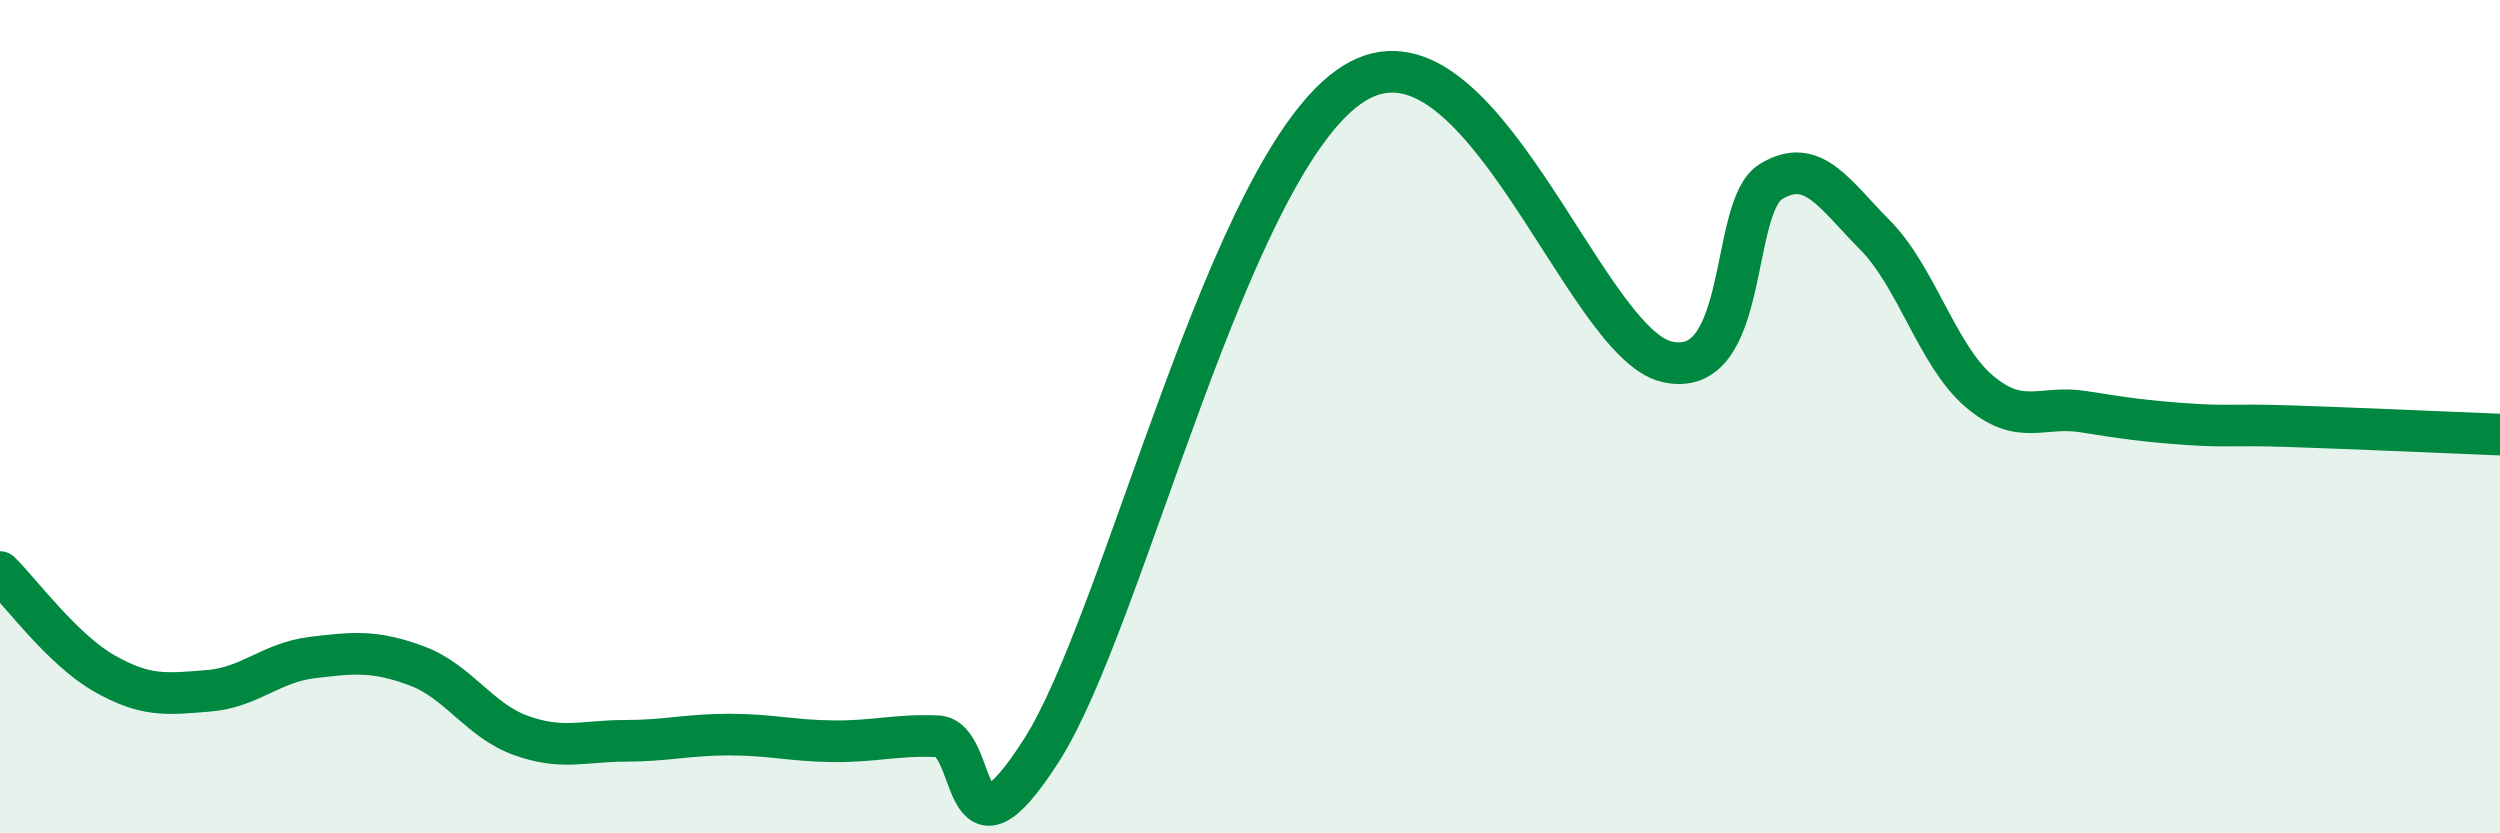
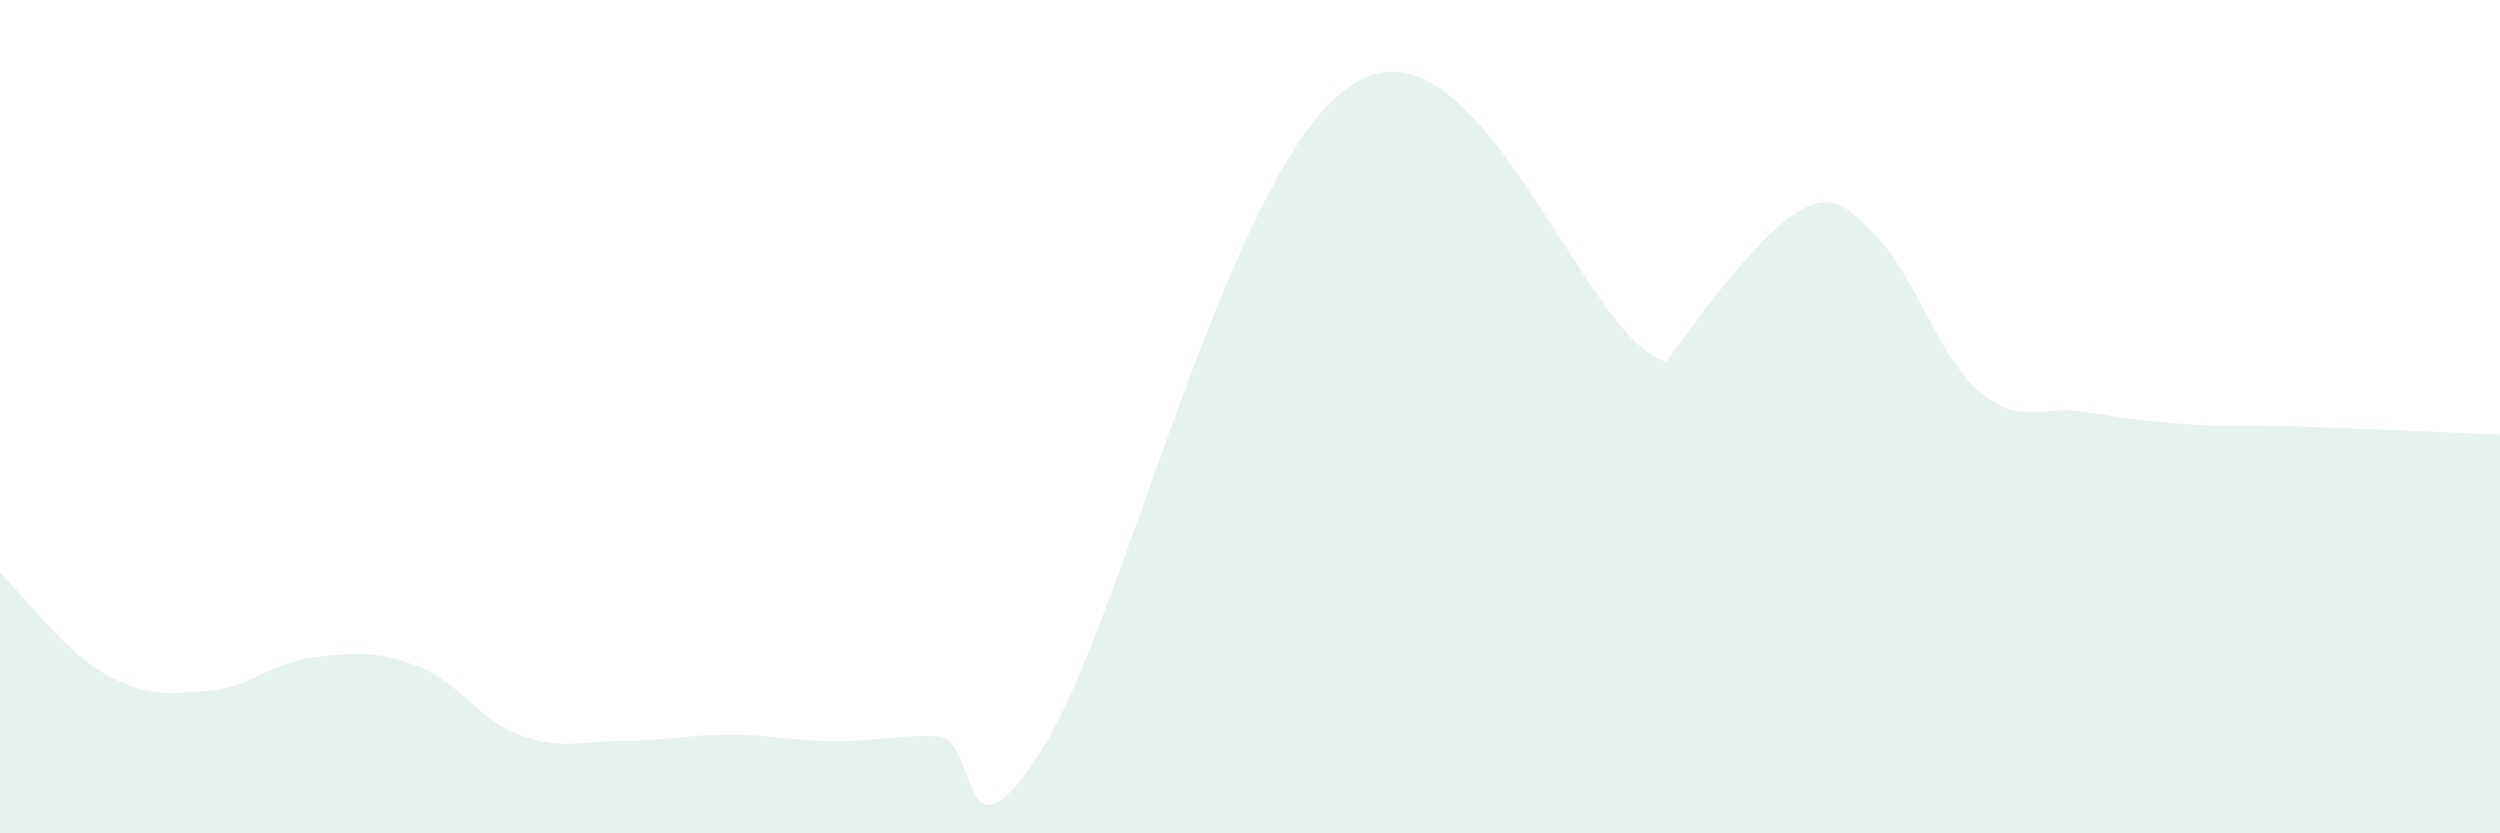
<svg xmlns="http://www.w3.org/2000/svg" width="60" height="20" viewBox="0 0 60 20">
-   <path d="M 0,13.73 C 0.5,14.22 1.5,15.59 2.5,16.16 C 3.5,16.73 4,16.66 5,16.58 C 6,16.5 6.5,15.9 7.5,15.78 C 8.5,15.66 9,15.61 10,15.98 C 11,16.35 11.5,17.29 12.5,17.65 C 13.5,18.01 14,17.78 15,17.78 C 16,17.78 16.5,17.63 17.5,17.63 C 18.5,17.63 19,17.78 20,17.79 C 21,17.8 21.5,17.63 22.5,17.67 C 23.5,17.71 23,21.13 25,18 C 27,14.87 29.5,3.86 32.5,2 C 35.5,0.14 38,8.21 40,8.68 C 42,9.15 41.5,4.97 42.5,4.36 C 43.5,3.75 44,4.63 45,5.64 C 46,6.65 46.5,8.54 47.5,9.39 C 48.5,10.24 49,9.72 50,9.88 C 51,10.04 51.5,10.11 52.5,10.18 C 53.5,10.25 53.5,10.18 55,10.23 C 56.5,10.28 59,10.39 60,10.43L60 20L0 20Z" fill="#008740" opacity="0.1" stroke-linecap="round" stroke-linejoin="round" />
-   <path d="M 0,13.73 C 0.5,14.22 1.5,15.59 2.5,16.16 C 3.5,16.73 4,16.66 5,16.58 C 6,16.5 6.5,15.9 7.5,15.78 C 8.5,15.66 9,15.61 10,15.98 C 11,16.35 11.5,17.29 12.5,17.65 C 13.5,18.01 14,17.78 15,17.78 C 16,17.78 16.5,17.63 17.5,17.63 C 18.5,17.63 19,17.78 20,17.79 C 21,17.8 21.5,17.63 22.5,17.67 C 23.5,17.71 23,21.13 25,18 C 27,14.87 29.5,3.86 32.5,2 C 35.5,0.14 38,8.21 40,8.68 C 42,9.15 41.5,4.97 42.5,4.36 C 43.5,3.75 44,4.63 45,5.64 C 46,6.65 46.5,8.54 47.5,9.39 C 48.5,10.24 49,9.72 50,9.88 C 51,10.04 51.5,10.11 52.5,10.18 C 53.5,10.25 53.5,10.18 55,10.23 C 56.5,10.28 59,10.39 60,10.43" stroke="#008740" stroke-width="1" fill="none" stroke-linecap="round" stroke-linejoin="round" />
+   <path d="M 0,13.73 C 0.5,14.22 1.5,15.59 2.5,16.16 C 3.5,16.73 4,16.66 5,16.58 C 6,16.5 6.5,15.9 7.5,15.78 C 8.5,15.66 9,15.61 10,15.98 C 11,16.35 11.5,17.29 12.5,17.65 C 13.5,18.01 14,17.78 15,17.78 C 16,17.78 16.5,17.63 17.5,17.63 C 18.5,17.63 19,17.78 20,17.79 C 21,17.8 21.5,17.63 22.5,17.67 C 23.5,17.71 23,21.13 25,18 C 27,14.87 29.5,3.86 32.5,2 C 35.5,0.14 38,8.21 40,8.68 C 43.5,3.75 44,4.63 45,5.64 C 46,6.65 46.5,8.54 47.5,9.39 C 48.5,10.24 49,9.72 50,9.88 C 51,10.04 51.5,10.11 52.5,10.18 C 53.5,10.25 53.5,10.18 55,10.23 C 56.5,10.28 59,10.39 60,10.43L60 20L0 20Z" fill="#008740" opacity="0.1" stroke-linecap="round" stroke-linejoin="round" />
</svg>